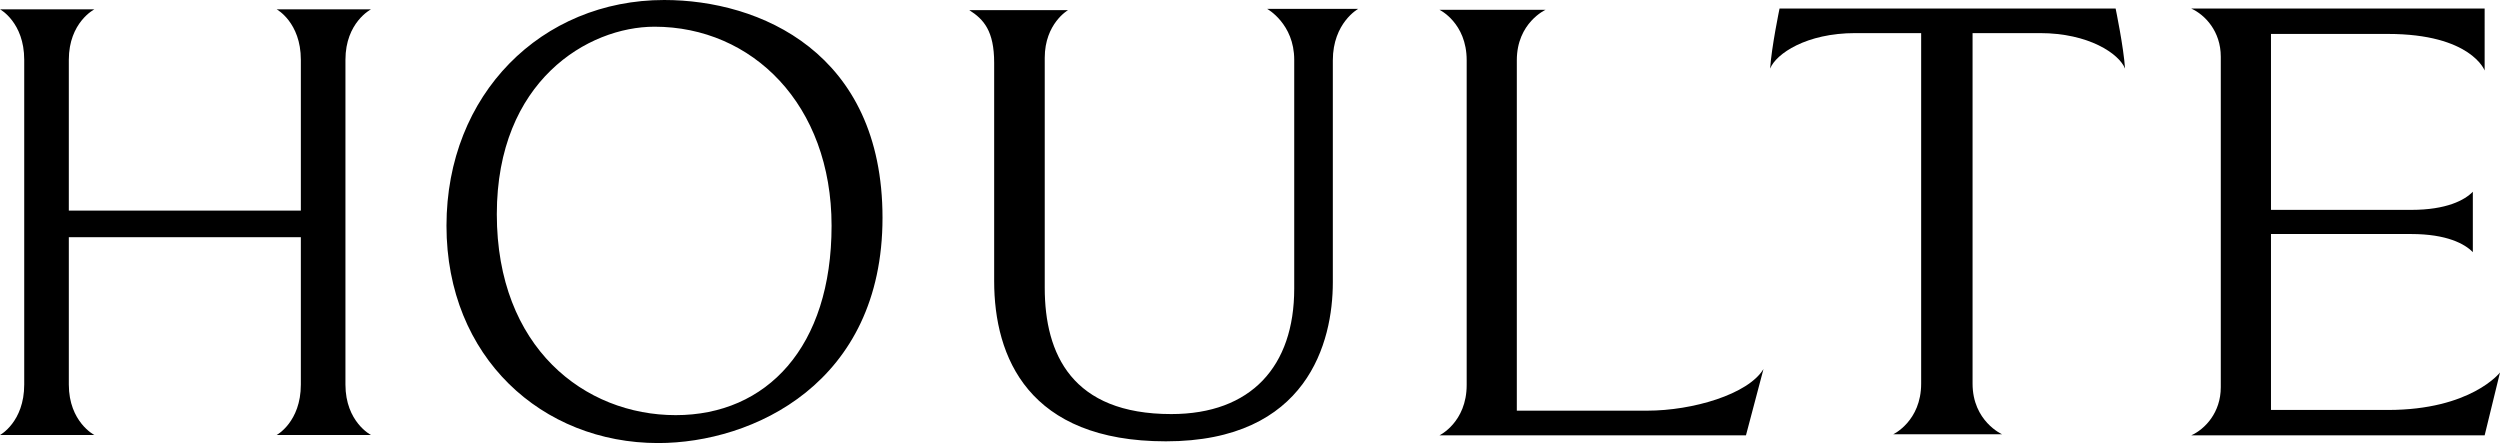
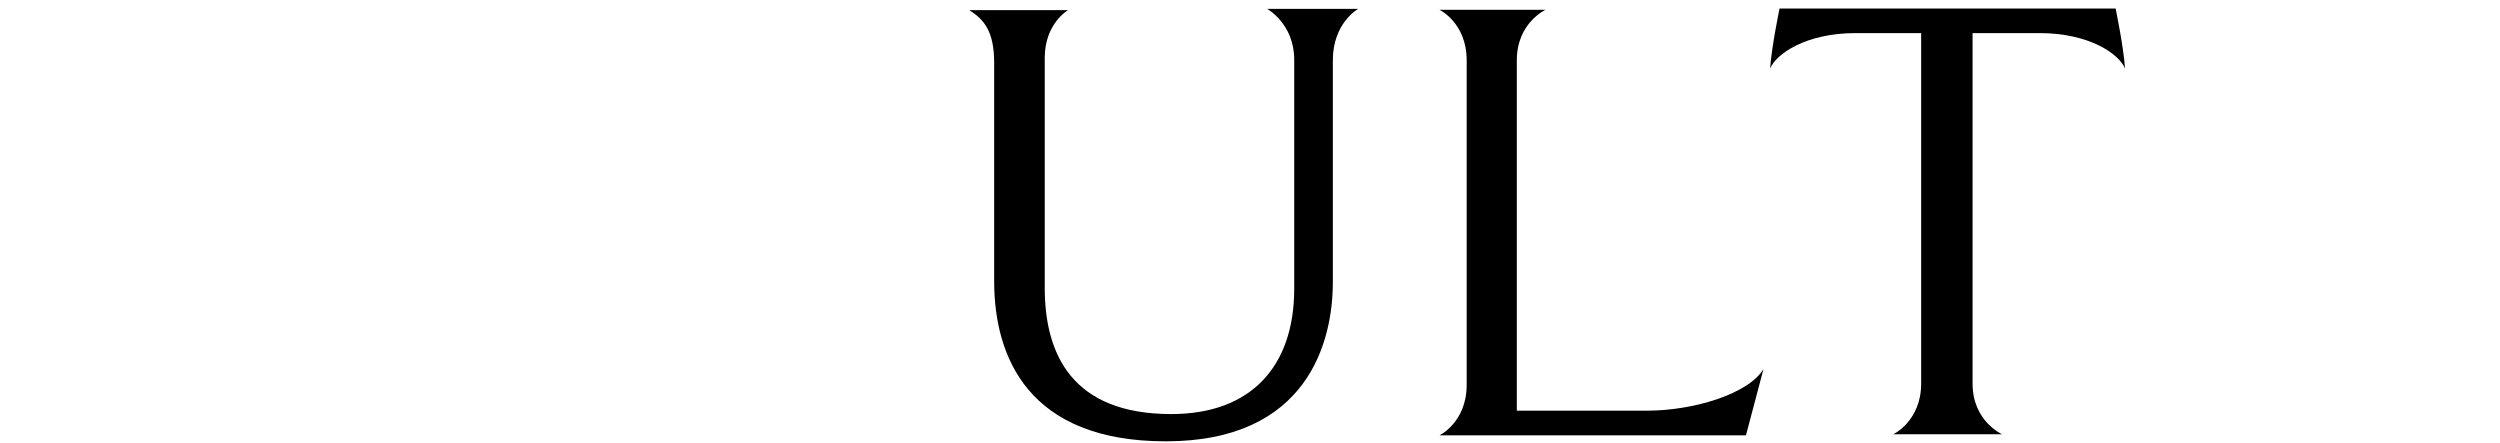
<svg xmlns="http://www.w3.org/2000/svg" xml:space="preserve" viewBox="0 0 2170.515 384.661" height="384.661px" width="2170.515px" y="0px" x="0px" id="图层_1" version="1.1">
  <g>
-     <path d="M299.919,120.464c0-16.686,0-46.399,0-68.562c0-32.535,22.224-43.821,22.224-43.821h-39.149h-4.871h-37.955   c0,0,21.029,11.286,21.029,43.821c0,22.171,0,51.876,0,68.562c0,7.801,0,12.774,0,12.774c0,11.266,0,29.059,0,49.59H59.751   c0-20.531,0-38.319,0-49.59c0,0,0-4.968,0-12.774c0-16.686,0-46.399,0-68.562c0-32.535,22.224-43.821,22.224-43.821h-39.15h-4.866   H0c0,0,21.029,11.286,21.029,43.821c0,22.171,0,51.876,0,68.562c0,7.801,0,12.774,0,12.774c0,41.768,0,173.347,0,200.627   C21.029,366.398,0,377.682,0,377.682h37.959h4.866h39.15c0,0-22.224-11.284-22.224-43.816c0-17.276,0-76.335,0-127.953h201.442   c0,51.623,0,110.677,0,127.953c0,32.532-21.029,43.816-21.029,43.816h37.955h4.87h39.15c0,0-22.223-11.284-22.223-43.816   c0-27.288,0-158.868,0-200.635C299.919,133.23,299.919,128.266,299.919,120.464z" />
-     <path d="M576.657,0C470.301,0,387.638,81.674,387.638,196.02c0,114.345,83.19,188.641,183.753,188.641   c82.137,0,194.812-51.844,194.812-195.599C766.203,45.315,659.32,0,576.657,0z M586.661,360.423   c-78.977,0-155.322-58.489-155.322-174.419c0-115.923,79.348-162.819,136.895-162.819c84.769,0,153.743,67.446,153.743,172.835   C721.976,301.407,665.638,360.423,586.661,360.423z" />
    <path d="M1123.651,51.862c0,31.293,0,131.467,0,198.777c0,67.313-37.348,108.855-106.738,108.855   c-86.149,0-109.864-51.975-109.864-109.647c0-57.673,0-169.855,0-199.649c0-29.801,20.19-41.371,20.19-41.371h-85.658   c12.547,7.979,21.561,18.061,21.561,45.664c0,27.604,0,123.579,0,189.58c0,65.997,29.697,139.093,149.072,139.093   c123.204,0,144.96-86.507,144.96-138.042c0-51.535,0-160.13,0-192.734c0-32.604,22.052-44.698,22.052-44.698h-79.098   C1100.128,7.689,1123.651,20.569,1123.651,51.862z" />
    <path d="M1430.183,356.54c-39.333,0-113.271,0-113.271,0V133.604c0,0,0-4.963,0-12.761c0-16.684,0-46.386,0-68.544   c0-32.523,24.984-43.801,24.984-43.801h-44.014h-5.476h-42.666c0,0,23.642,11.278,23.642,43.801c0,22.162,0,51.86,0,68.544   c0,7.794,0,12.761,0,12.761c0,41.752,0,173.283,0,200.56c0,32.521-23.642,43.801-23.642,43.801h42.666h5.476h44.014   c84.952,0,173.952,0,173.952,0l15.228-57.582C1517.788,342.383,1469.516,356.54,1430.183,356.54z" />
    <path d="M1722.085,7.413h-62.354h-114.723c0,0-6.962,33.444-8.173,52.135c5.146-12.902,31.479-30.808,73.854-30.808   c21.813,0,42.391,0,57.266,0v21.329c0,22.249,0,52.065,0,68.814c0,7.824,0,12.811,0,12.811c0,41.917,0,173.975,0,201.359   c0,32.648-24.238,43.973-24.238,43.973h43.748h5.613h45.119c0,0-25.608-11.324-25.608-43.973c0-27.385,0-159.443,0-201.359   c0,0,0-4.982,0-12.811c0-14.737,0-63.479,0-90.143c14.962,0,36.079,0,58.521,0c42.377,0,68.71,17.906,73.855,30.808   c-1.211-18.696-8.177-52.135-8.177-52.135H1722.085z" />
-     <path d="M2073.182,355.931c-60.5,0-101.5,0-101.5,0v-152.75c0,0,91,0,121.75,0s46.5,8.5,53.5,15.75c0-12.711,0-19.788,0-23.74   c0,0,0-0.227,0-4.979c0-3.952,0-11.032,0-23.747c-7,7.25-22.75,15.75-53.5,15.75s-121.75,0-121.75,0V29.466c0,0,41,0,101.5,0   c72.25,0,84,31.75,84,31.75V7.413h-254.75c12,5.447,25.666,19.803,25.666,41.803v286.965c0,22-13.666,36.356-25.666,41.803h254.75   l13.333-54.601C2170.515,323.383,2145.432,355.931,2073.182,355.931z" />
  </g>
</svg>